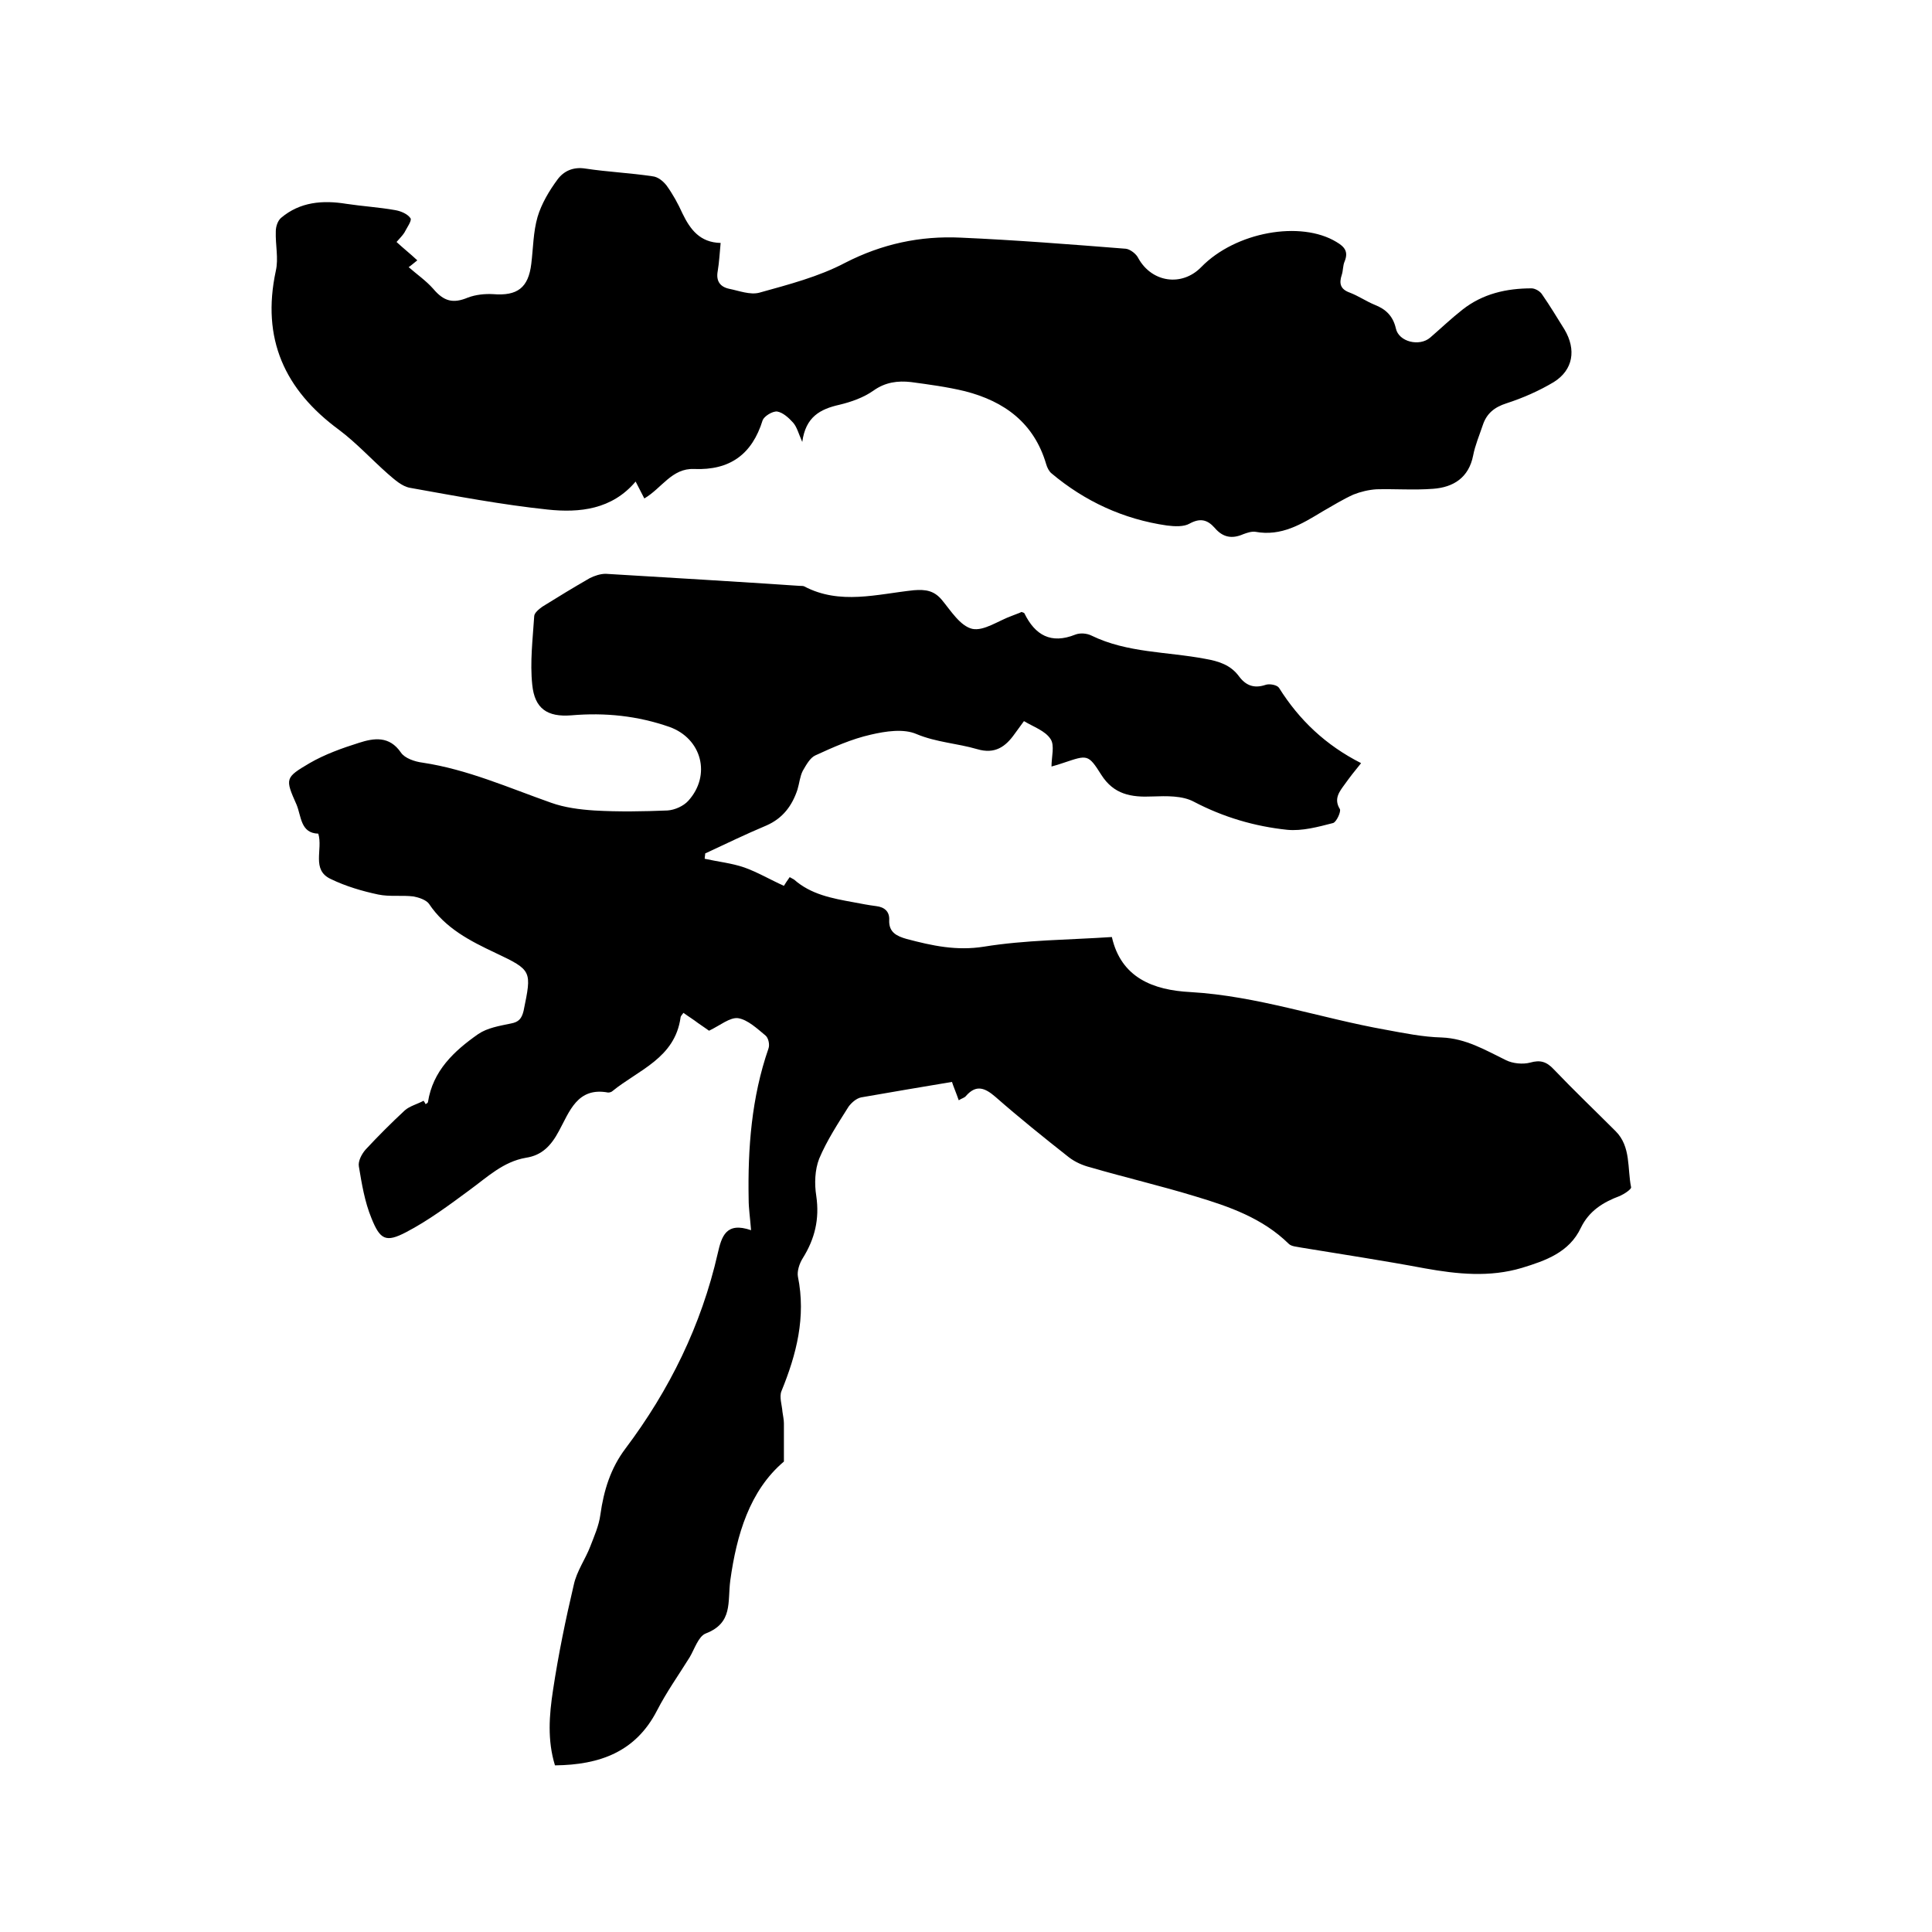
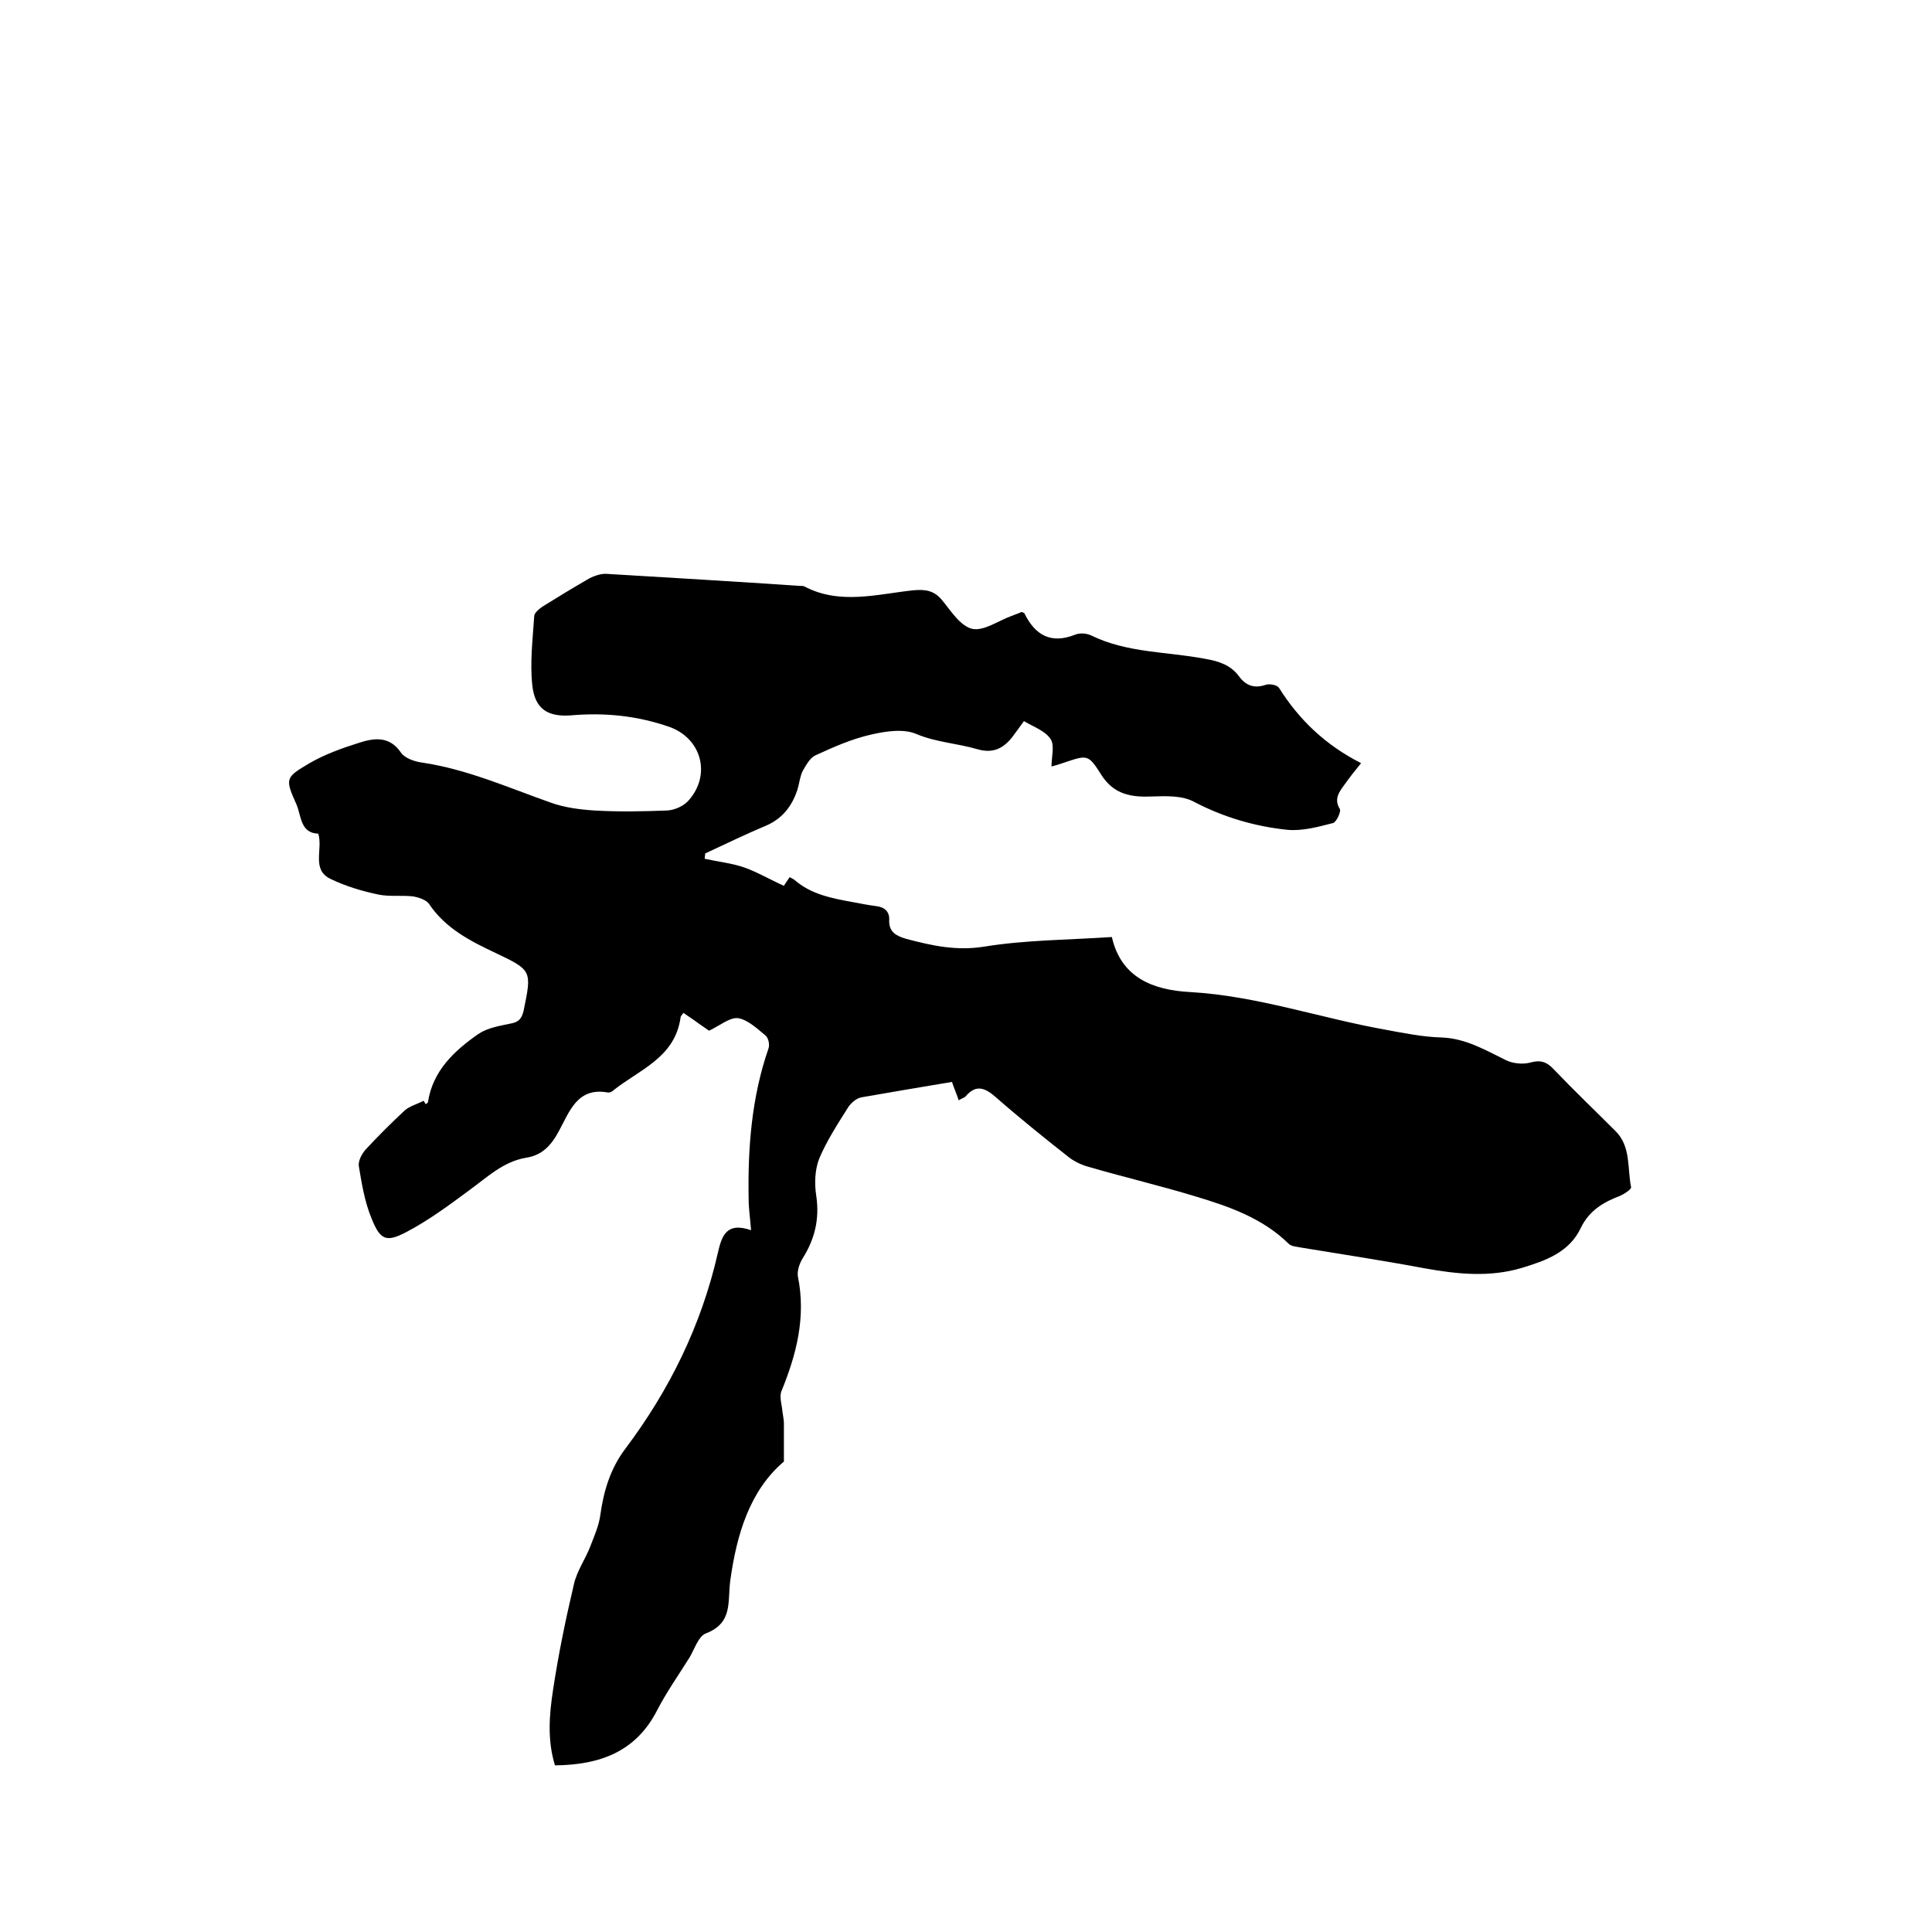
<svg xmlns="http://www.w3.org/2000/svg" enable-background="new 0 0 400 400" viewBox="0 0 400 400">
  <path d="m155.5 254.7c-.2-2.6-.5-4.5-.5-6.4-.2-10.6.6-21.1 4.1-31.2.3-.8 0-2.2-.6-2.7-1.7-1.4-3.7-3.3-5.7-3.6-1.7-.2-3.7 1.5-6 2.6-.4-.3-1.3-.9-2.3-1.6-.9-.7-1.9-1.3-3-2.1-.3.4-.6.7-.6 1-1.2 8.4-8.7 10.8-14.1 15.2-.2.2-.6.3-.9.3-6.4-1.2-8 4-10.2 8-1.6 3-3.5 5-6.8 5.5-4.7.8-8 4-11.7 6.7-4.2 3.1-8.5 6.3-13.1 8.7-4.2 2.2-5.4 1.6-7.2-2.9-1.4-3.4-2-7.1-2.6-10.7-.2-1.1.6-2.6 1.4-3.5 2.6-2.8 5.3-5.5 8.1-8.1 1-.9 2.6-1.3 3.9-2 .1.2.3.4.4.7.2-.1.4-.2.5-.4 1-6.5 5.4-10.6 10.4-14.1 1.9-1.3 4.4-1.7 6.8-2.2 1.6-.3 2.2-1 2.6-2.6 1.7-8.3 1.8-8.4-5.8-12-5.3-2.5-10.4-5.1-13.8-10.2-.6-.8-2.1-1.3-3.2-1.5-2.4-.3-4.9.1-7.3-.4-3.3-.7-6.7-1.7-9.8-3.2-4.1-1.9-1.6-6.1-2.6-9.4-3.7-.1-3.5-3.6-4.5-6-2.4-5.4-2.4-5.6 2.7-8.6 3.1-1.8 6.7-3.1 10.2-4.2 3.1-1 6.3-1.5 8.7 2 .8 1.2 2.9 1.9 4.5 2.1 9.3 1.4 17.8 5.2 26.6 8.3 2.8 1 5.9 1.4 8.9 1.6 5.1.3 10.2.2 15.2 0 1.5-.1 3.3-.9 4.3-2 4.8-5.3 2.8-12.9-3.9-15.3-6.6-2.3-13.3-3-20.3-2.4-5 .4-7.6-1.4-8.1-6.3-.5-4.7.1-9.5.4-14.2 0-.7 1-1.5 1.7-2 3.2-2 6.5-4 9.8-5.9 1-.5 2.2-.9 3.3-.9 13.4.8 26.8 1.6 40.2 2.5.3 0 .7 0 .9.1 7.4 3.9 15.1 1.6 22.7.8 2.5-.2 4.2.1 5.8 2 1.9 2.3 3.8 5.4 6.3 6 2.4.5 5.4-1.7 8.2-2.7.7-.3 1.4-.5 2-.8.3.1.6.2.6.3 2.2 4.5 5.5 6.4 10.5 4.4 1-.4 2.4-.3 3.4.2 7.4 3.6 15.6 3.3 23.5 4.8 2.9.5 5.3 1.3 7 3.6 1.4 1.9 3.1 2.6 5.5 1.8.8-.3 2.4 0 2.8.6 4.2 6.7 9.7 11.9 17 15.6-1.4 1.7-2.4 3-3.4 4.4-1.1 1.5-2.3 3-1 5.1.3.5-.7 2.7-1.4 2.9-3.1.8-6.4 1.7-9.5 1.4-6.7-.7-13.2-2.6-19.3-5.8-2.4-1.3-5.7-1.2-8.6-1.1-4.4.2-8-.4-10.6-4.5-2.7-4.3-2.9-4.1-7.7-2.5-.9.3-1.8.6-2.6.8 0-2 .7-4.4-.2-5.7-1.1-1.7-3.5-2.5-5.5-3.7-.8 1.1-1.3 1.8-1.9 2.6-1.9 2.7-4.1 4.3-7.8 3.2-4.1-1.2-8.4-1.4-12.5-3.1-2.7-1.2-6.5-.6-9.5.1-4 .9-7.8 2.6-11.5 4.3-1.1.5-1.9 2-2.6 3.2-.6 1.2-.7 2.6-1.1 3.9-1.1 3.3-3 5.9-6.4 7.4-4.3 1.8-8.4 3.8-12.7 5.8 0 .4-.1.7-.1 1.1 2.7.6 5.6.9 8.2 1.8 2.8 1 5.3 2.5 8.2 3.8.3-.5.7-1.1 1.2-1.8.3.2.6.3.9.5 3.5 3.1 7.9 3.9 12.3 4.7 1.6.3 3.1.6 4.7.8 1.7.2 2.8 1.1 2.7 2.9-.1 2.5 1.5 3.3 3.6 3.9 5.3 1.4 10.3 2.5 16 1.6 8.6-1.4 17.5-1.4 26.5-2 1.9 8.4 8.5 11 16.3 11.4 13.8.8 26.9 5.4 40.4 7.8 3.8.7 7.7 1.5 11.6 1.6 5 .2 9 2.6 13.3 4.7 1.4.7 3.5.9 5 .5 2.1-.6 3.4-.2 4.9 1.4 4.2 4.4 8.5 8.5 12.8 12.8 3.2 3.2 2.4 7.7 3.2 11.6.1.4-1.4 1.4-2.3 1.8-3.5 1.3-6.4 3.1-8.1 6.6-2.4 5.1-7.3 6.8-12.2 8.3-6.7 2-13.4 1.3-20.1.1-8.5-1.6-17.1-2.9-25.6-4.3-.9-.2-2-.2-2.6-.8-5.4-5.3-12.3-7.7-19.3-9.8-7.2-2.2-14.5-3.9-21.7-6-1.6-.4-3.2-1.1-4.5-2.1-5.2-4.1-10.3-8.2-15.2-12.5-2.2-1.9-4-2.6-6.1-.2-.3.4-.9.5-1.5.9-.6-1.7-1.2-3.1-1.4-3.8-6.5 1.1-12.6 2.1-18.8 3.2-1 .2-2 1.1-2.6 1.9-2.2 3.5-4.5 7-6.1 10.8-.9 2.3-1 5.2-.6 7.7.7 4.8-.3 8.9-2.8 12.9-.7 1.1-1.2 2.7-1 3.8 1.7 8.4-.3 16.1-3.4 23.7-.5 1.2.1 2.9.2 4.3.1.8.3 1.6.3 2.4v7.9c-7.1 6-9.8 15.2-11.1 24.6-.6 4.5.6 8.8-5.1 11-1.5.6-2.3 3.2-3.3 4.9-2.3 3.7-4.8 7.2-6.8 11.1-4.4 8.5-11.8 11.2-21.1 11.3-1.6-5.2-1.2-10.4-.4-15.6 1.1-7.3 2.6-14.6 4.3-21.8.6-2.8 2.4-5.3 3.4-7.9.8-2.1 1.8-4.3 2.1-6.6.7-5 2.1-9.6 5.2-13.7 9.1-12.1 15.7-25.5 19.1-40.4.8-3.5 1.7-6.6 6.9-4.8z" />
-   <path d="m166.1 91.5c-.8-1.8-1.1-3.1-1.9-4-.9-1-2.1-2.1-3.3-2.3-1-.1-2.7 1-3 1.8-2.2 7.1-6.8 10.4-14.2 10.1-4.6-.2-6.7 4-10.3 6.1-.6-1.1-1.1-2.2-1.8-3.5-4.9 5.8-11.6 6.5-18.2 5.8-9.5-1-19-2.8-28.5-4.5-1.7-.3-3.2-1.7-4.6-2.9-3.4-3-6.5-6.4-10.1-9.1-11.3-8.3-16.1-18.9-13.1-32.9.6-2.6-.1-5.4 0-8.2 0-1 .4-2.2 1.1-2.8 3.9-3.3 8.6-3.7 13.5-2.9 3.3.5 6.7.7 10.1 1.3 1.2.2 2.6.8 3.2 1.7.3.5-.8 2-1.3 3-.4.6-.9 1.1-1.6 1.9 1.4 1.3 2.8 2.4 4.3 3.8-1 .8-1.7 1.4-1.8 1.4 1.7 1.5 3.6 2.8 5.1 4.5 2.2 2.6 4.1 3.1 7.2 1.8 1.6-.6 3.5-.8 5.2-.7 5 .4 7.3-1.3 7.9-6.3.4-3.3.4-6.6 1.3-9.7.8-2.7 2.4-5.4 4.1-7.7 1.3-1.8 3.3-2.7 5.8-2.3 4.6.7 9.3.9 13.9 1.6 1.1.1 2.2 1 2.9 1.9 1.3 1.8 2.4 3.8 3.3 5.8 1.6 3.3 3.6 6 7.9 6.1-.2 2.1-.3 4-.6 5.8-.4 2.1.5 3.3 2.4 3.7 2 .4 4.3 1.3 6.2.8 6.1-1.7 12.3-3.3 17.8-6.2 7.6-3.9 15.5-5.6 23.9-5.2 11.4.5 22.8 1.4 34.2 2.3.9.1 2.2 1.1 2.6 2 2.8 5 9 5.9 13 1.8 7.1-7.3 20.6-9.7 28-5.2 1.7 1 2.5 2 1.7 4-.4.9-.3 1.9-.6 2.8-.6 1.8-.3 3 1.7 3.7 1.8.7 3.4 1.8 5.1 2.5 2.3.9 3.8 2.3 4.4 4.9.6 2.8 4.9 3.8 7.1 1.9s4.4-4 6.7-5.8c4.2-3.3 9.1-4.4 14.3-4.4.7 0 1.8.6 2.2 1.3 1.6 2.3 3.1 4.8 4.6 7.2 2.5 4.2 1.8 8.4-2.2 10.9-3 1.8-6.4 3.3-9.8 4.4-2.5.8-4.1 2.1-4.9 4.5-.7 2.1-1.6 4.2-2 6.3-.9 4.6-4.1 6.6-8.3 6.9-3.9.3-7.8 0-11.7.1-1.6.1-3.3.5-4.8 1.1-2.2 1-4.3 2.3-6.4 3.5-4.3 2.6-8.5 5.2-13.9 4.2-.8-.1-1.7.2-2.5.5-2.3 1-4.2.7-5.9-1.3-1.5-1.7-3-2.1-5.2-.9-1.2.7-3.1.6-4.7.4-9-1.3-17-5-23.9-10.8-.5-.4-.9-1.2-1.1-1.9-2.5-8.5-8.6-13-16.8-15.1-3.7-.9-7.5-1.4-11.2-1.9-2.7-.3-5.3 0-7.8 1.8-2 1.4-4.5 2.3-7 2.9-4 .9-7 2.5-7.7 7.7z" />
</svg>